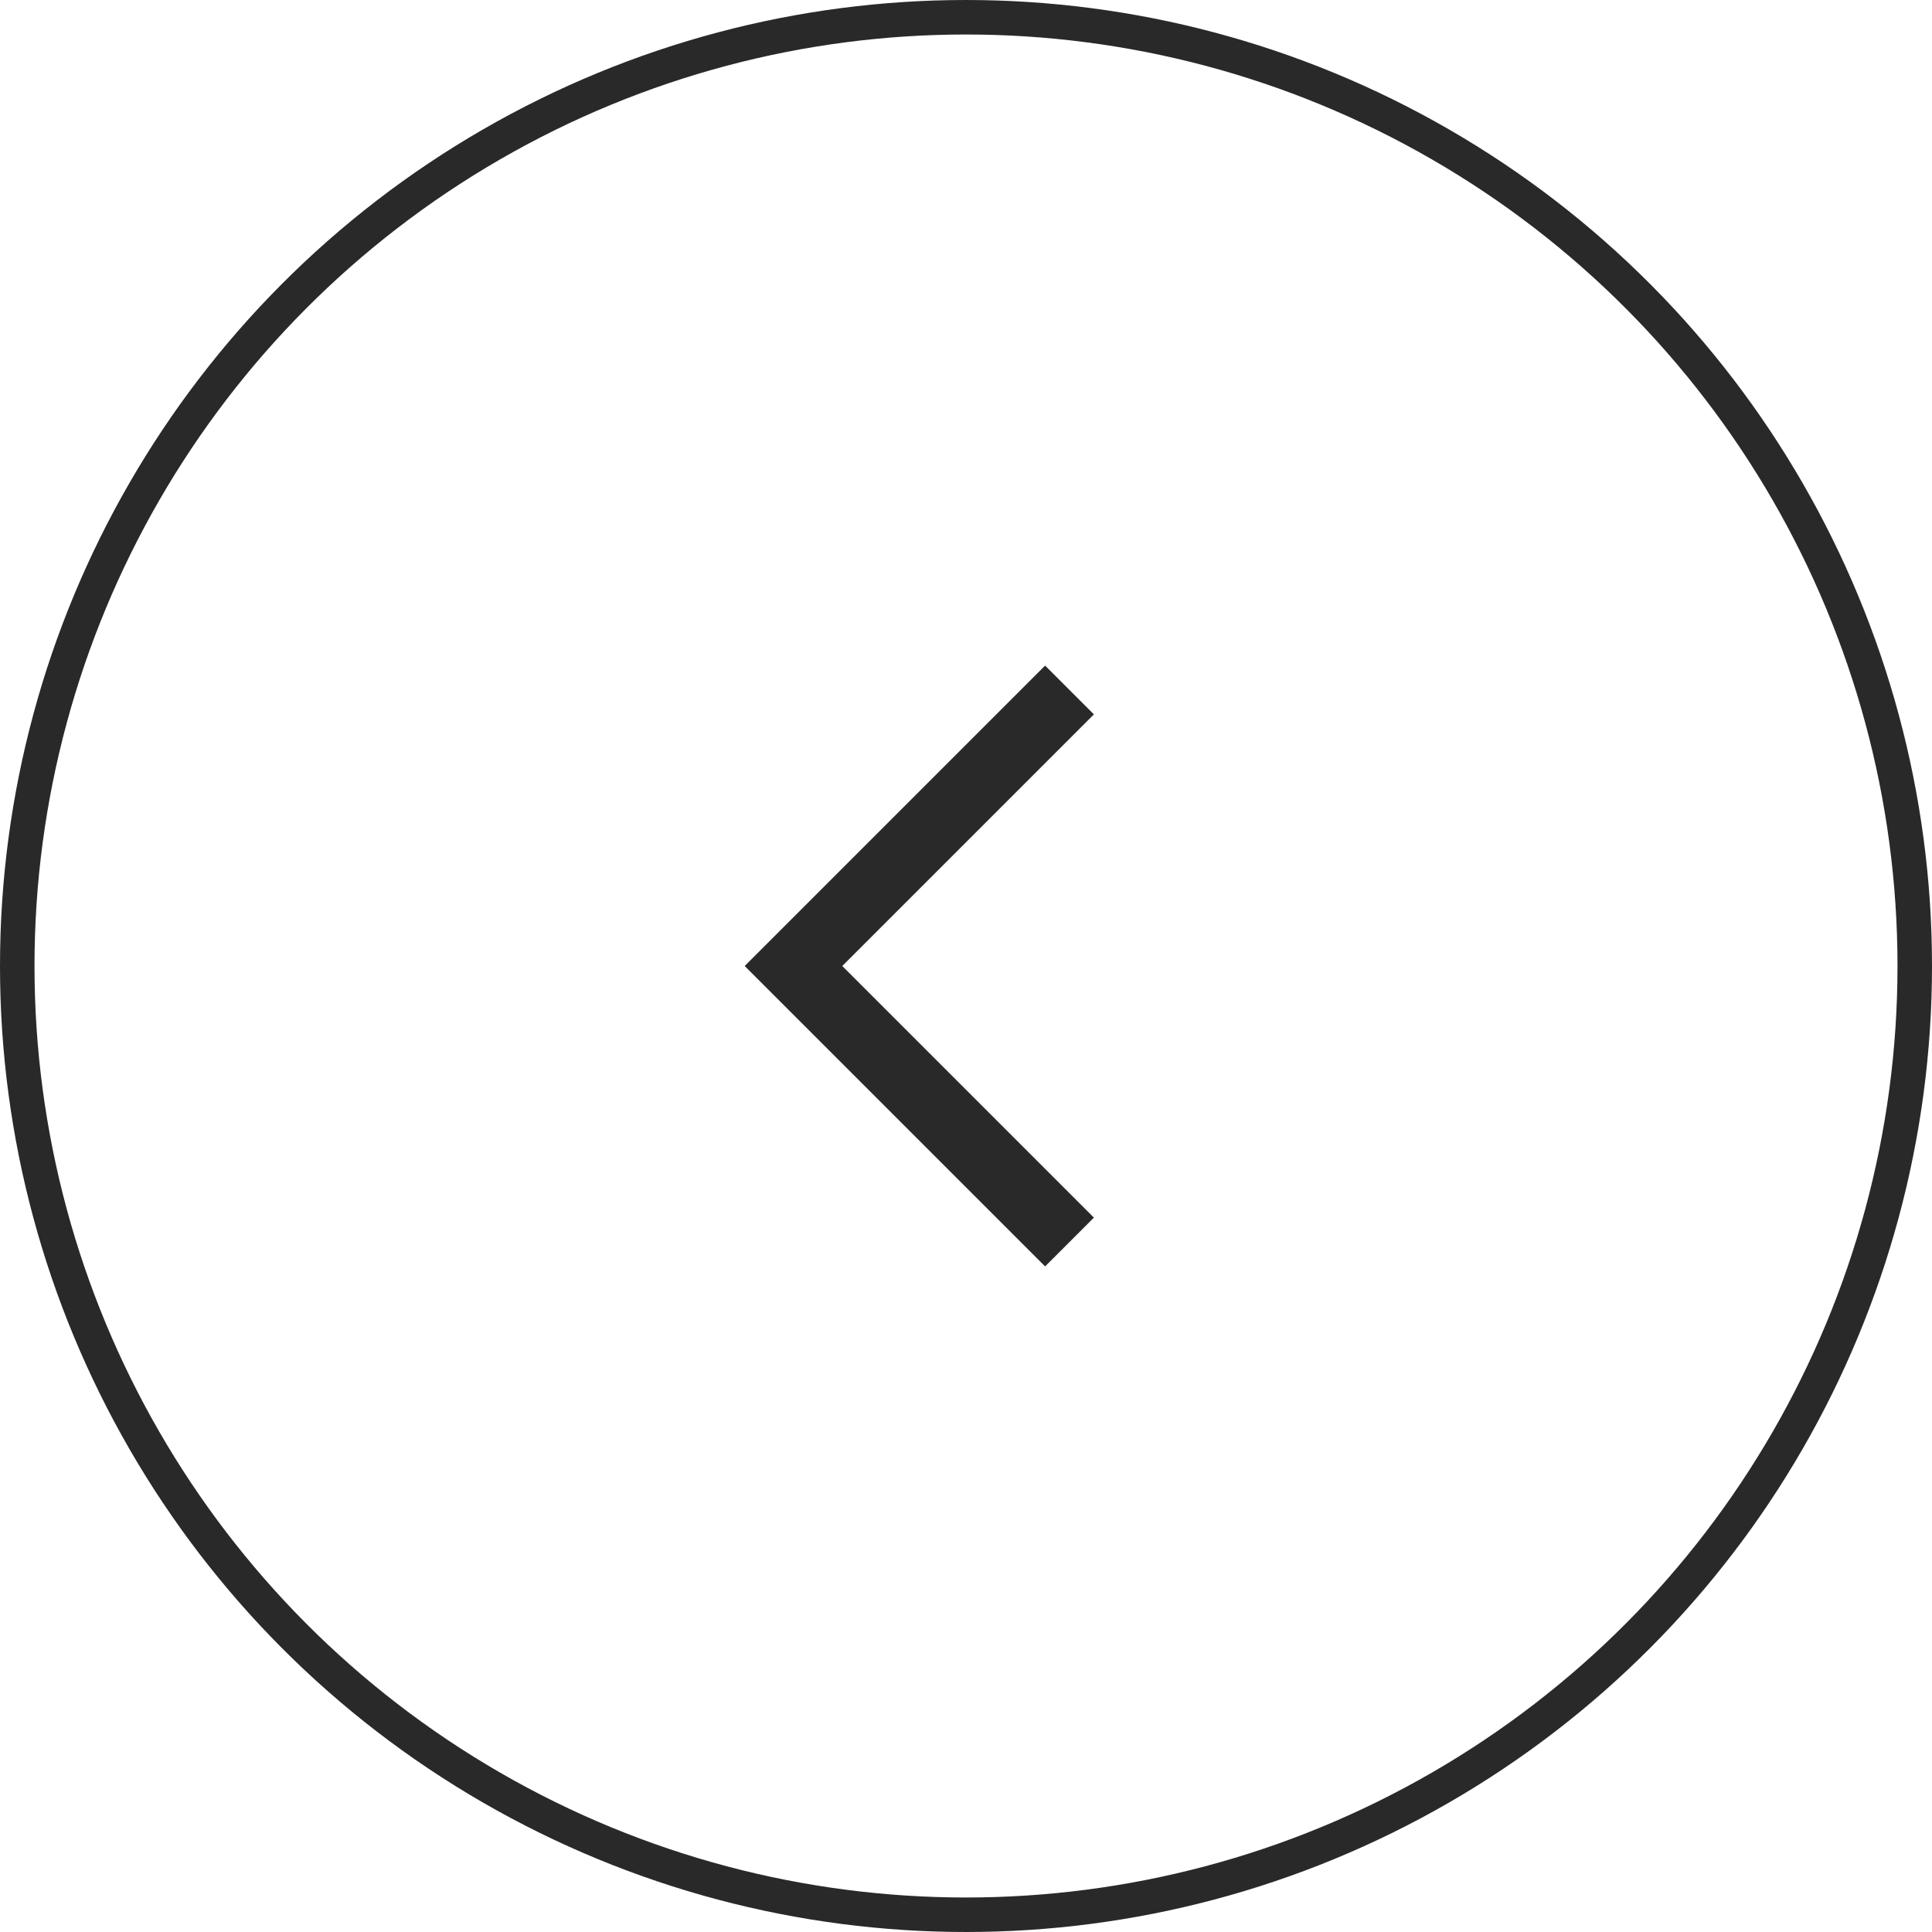
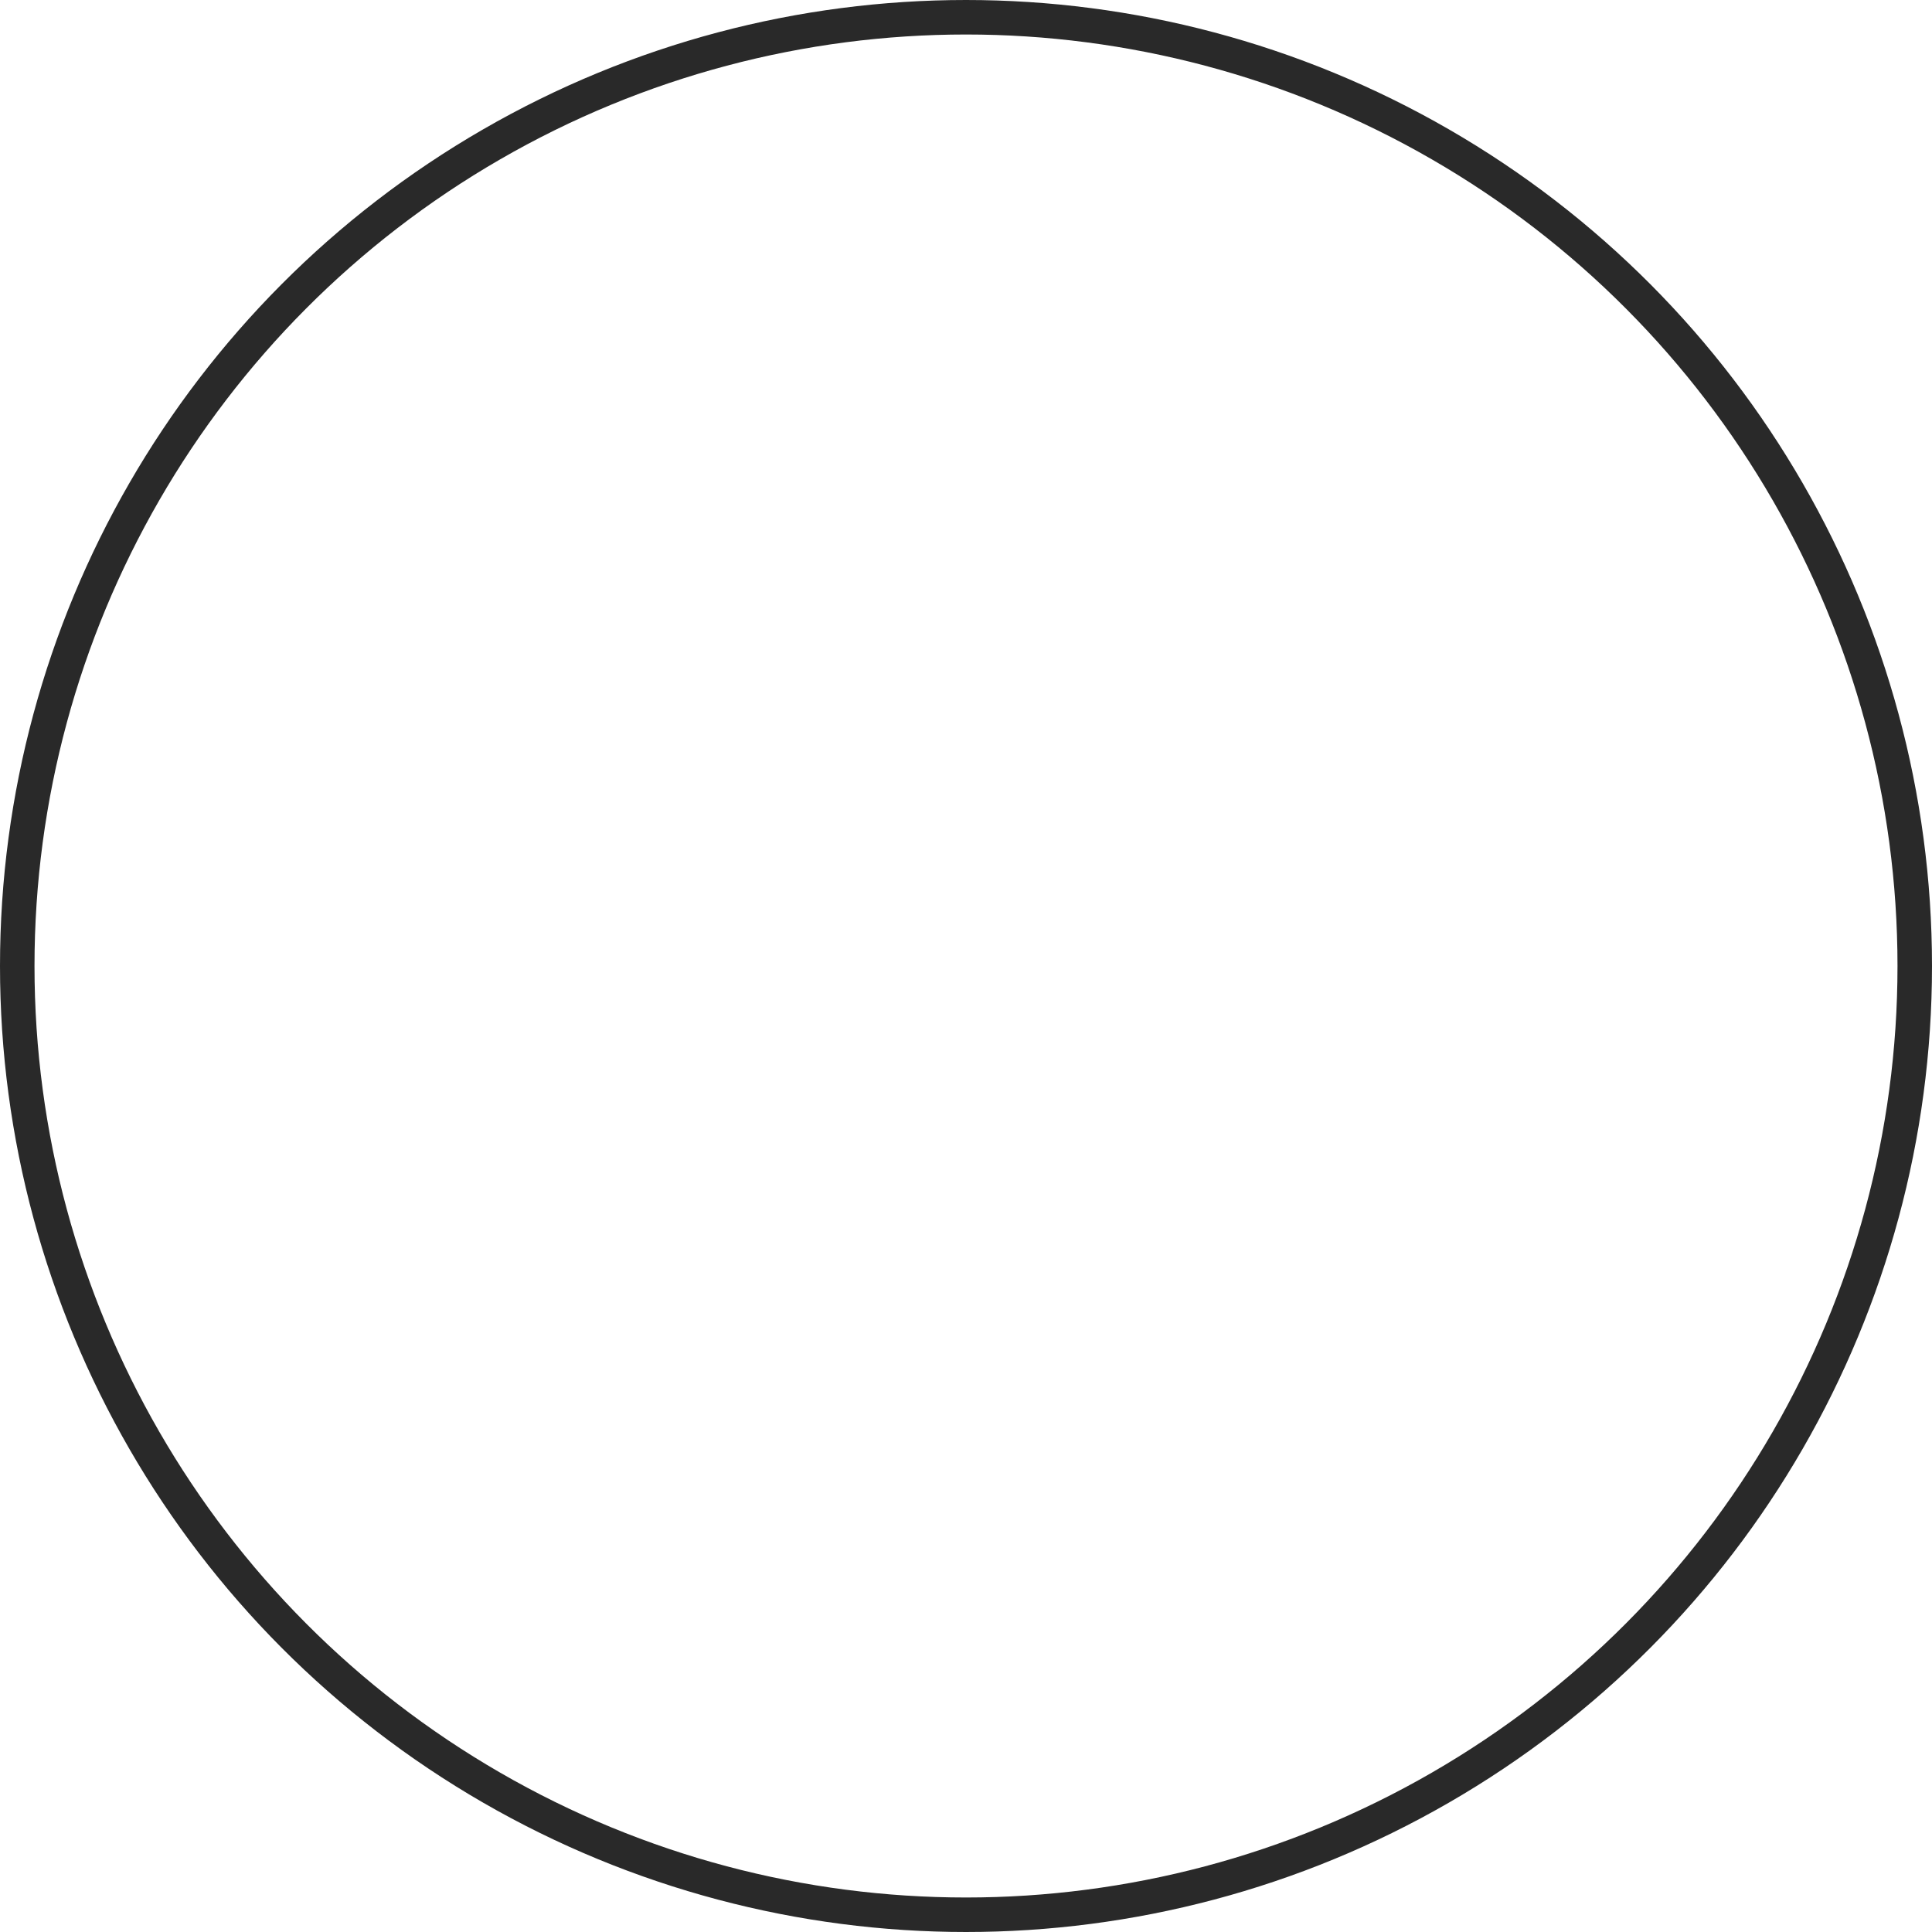
<svg xmlns="http://www.w3.org/2000/svg" width="56" height="56" viewBox="0 0 56 56" fill="none">
  <circle cx="28" cy="28" r="27.5" stroke="#292929" />
-   <path d="M31 20L23 28L31 36" stroke="#292929" stroke-width="2" />
</svg>